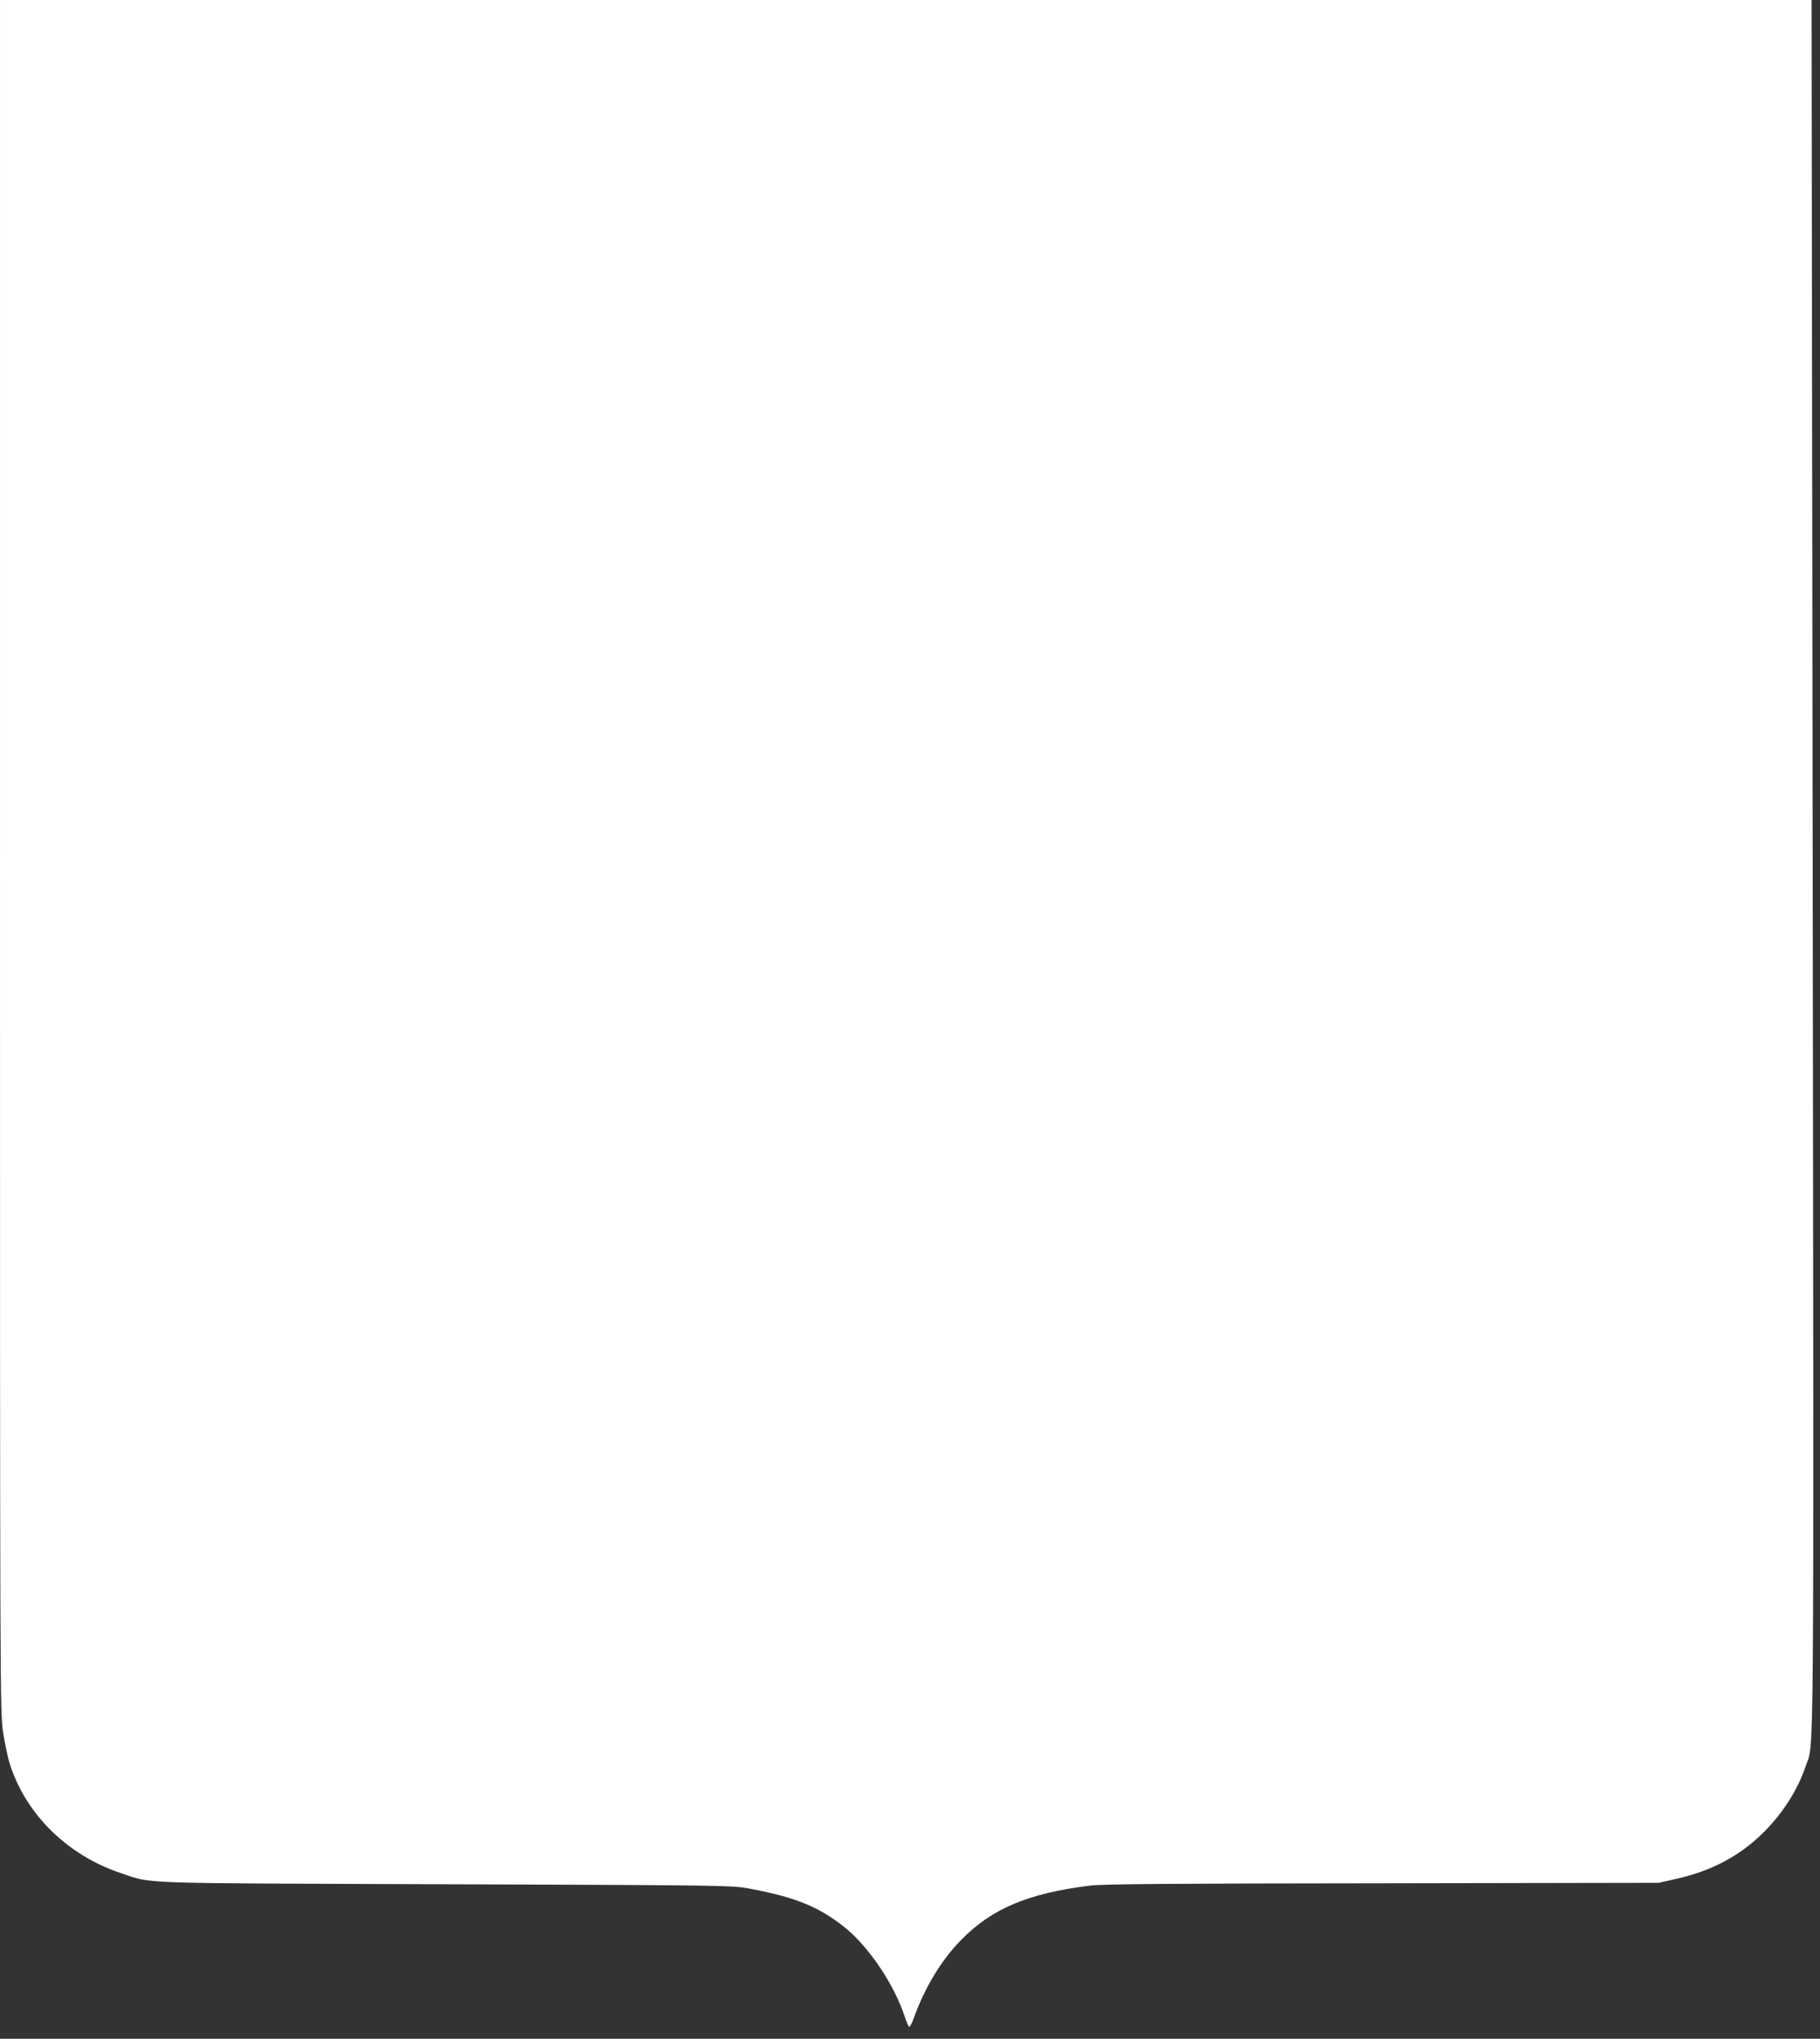
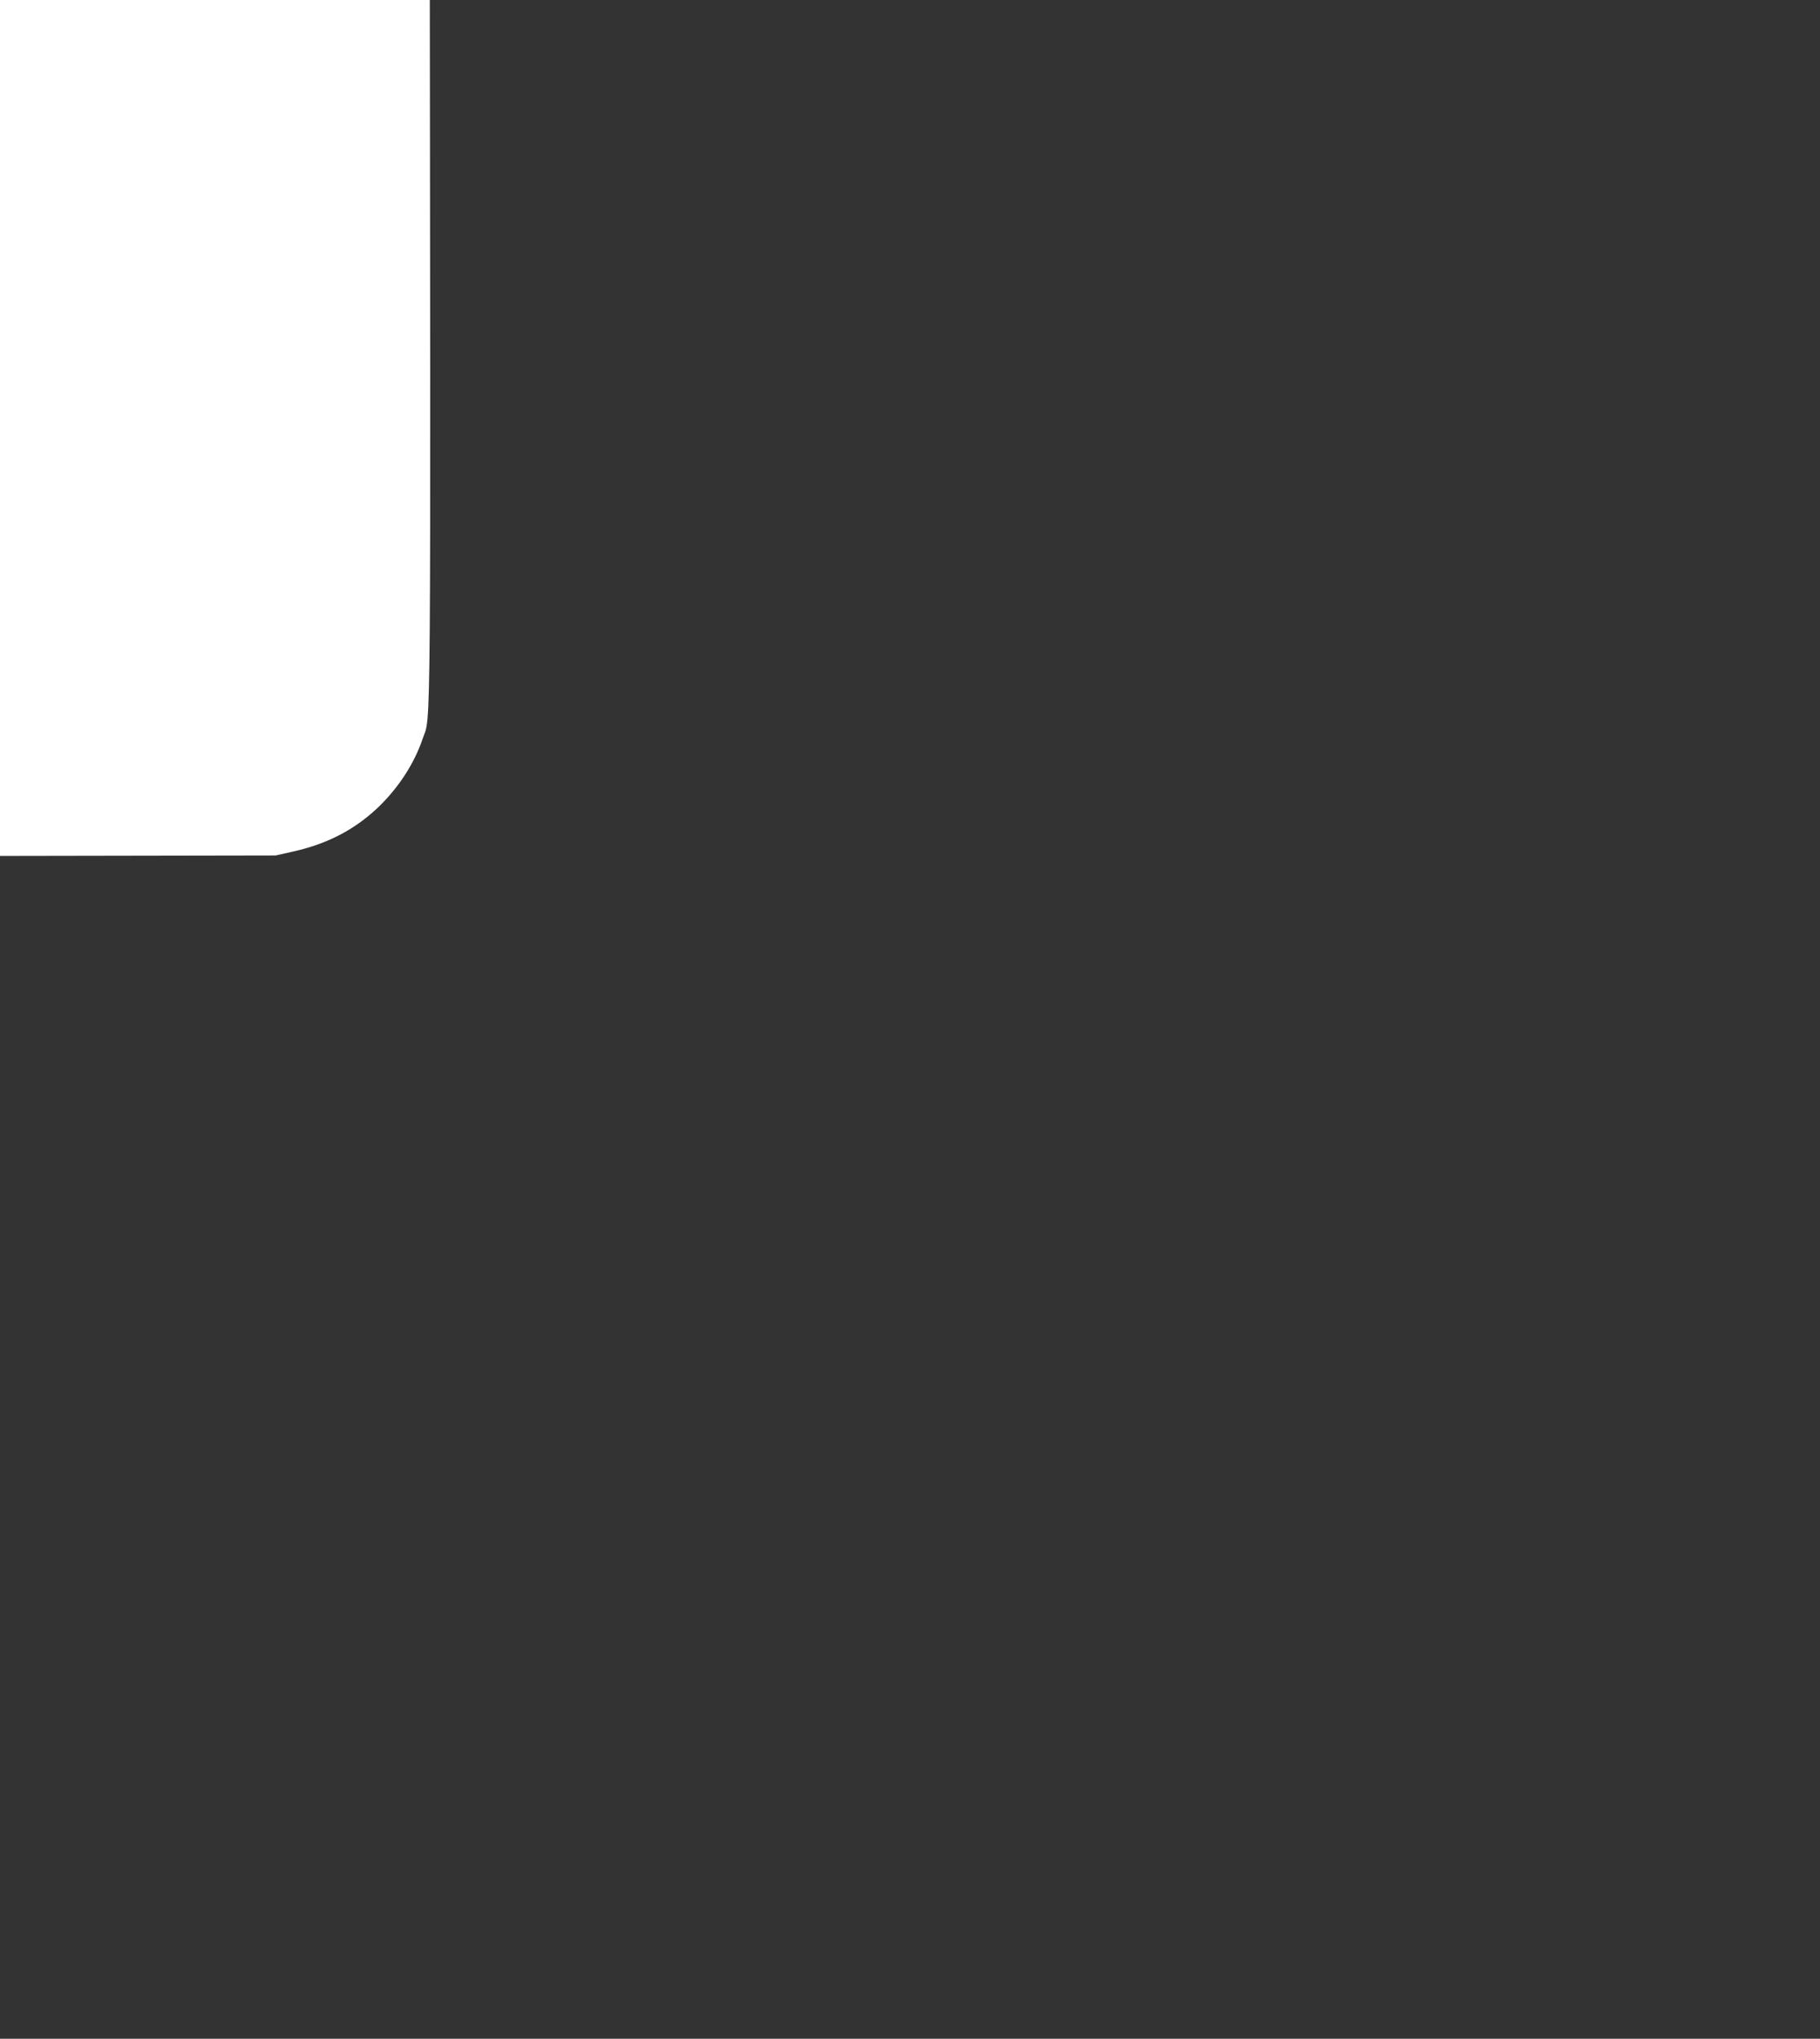
<svg xmlns="http://www.w3.org/2000/svg" version="1.0" width="1143pt" height="1280pt" viewBox="0 0 1143 1280" preserveAspectRatio="xMidYMid meet">
  <rect x="0" y="0" width="1143" height="1280" fill="#333333" stroke="none" />
  <g transform="translate(0,1280) scale(0.1,-0.1)" fill="#ffffff" stroke="none">
-     <path d="M0 7426 c0 -5312 0 -5375 20 -5505 11 -73 31 -166 46 -209 104 -311 363 -562 693 -672 203 -68 52 -63 2036 -70 1761 -6 1802 -7 1910 -27 288 -54 432 -112 593 -238 154 -121 318 -362 386 -572 10 -29 21 -55 25 -58 5 -2 19 23 31 58 67 187 172 361 294 485 193 199 424 296 816 344 81 9 499 13 1836 14 l1731 3 111 25 c219 49 393 141 542 286 124 122 219 270 270 421 54 160 51 -219 44 5657 l-7 5432 -5689 0 -5688 0 0 -5374z" />
+     <path d="M0 7426 l1731 3 111 25 c219 49 393 141 542 286 124 122 219 270 270 421 54 160 51 -219 44 5657 l-7 5432 -5689 0 -5688 0 0 -5374z" />
  </g>
</svg>